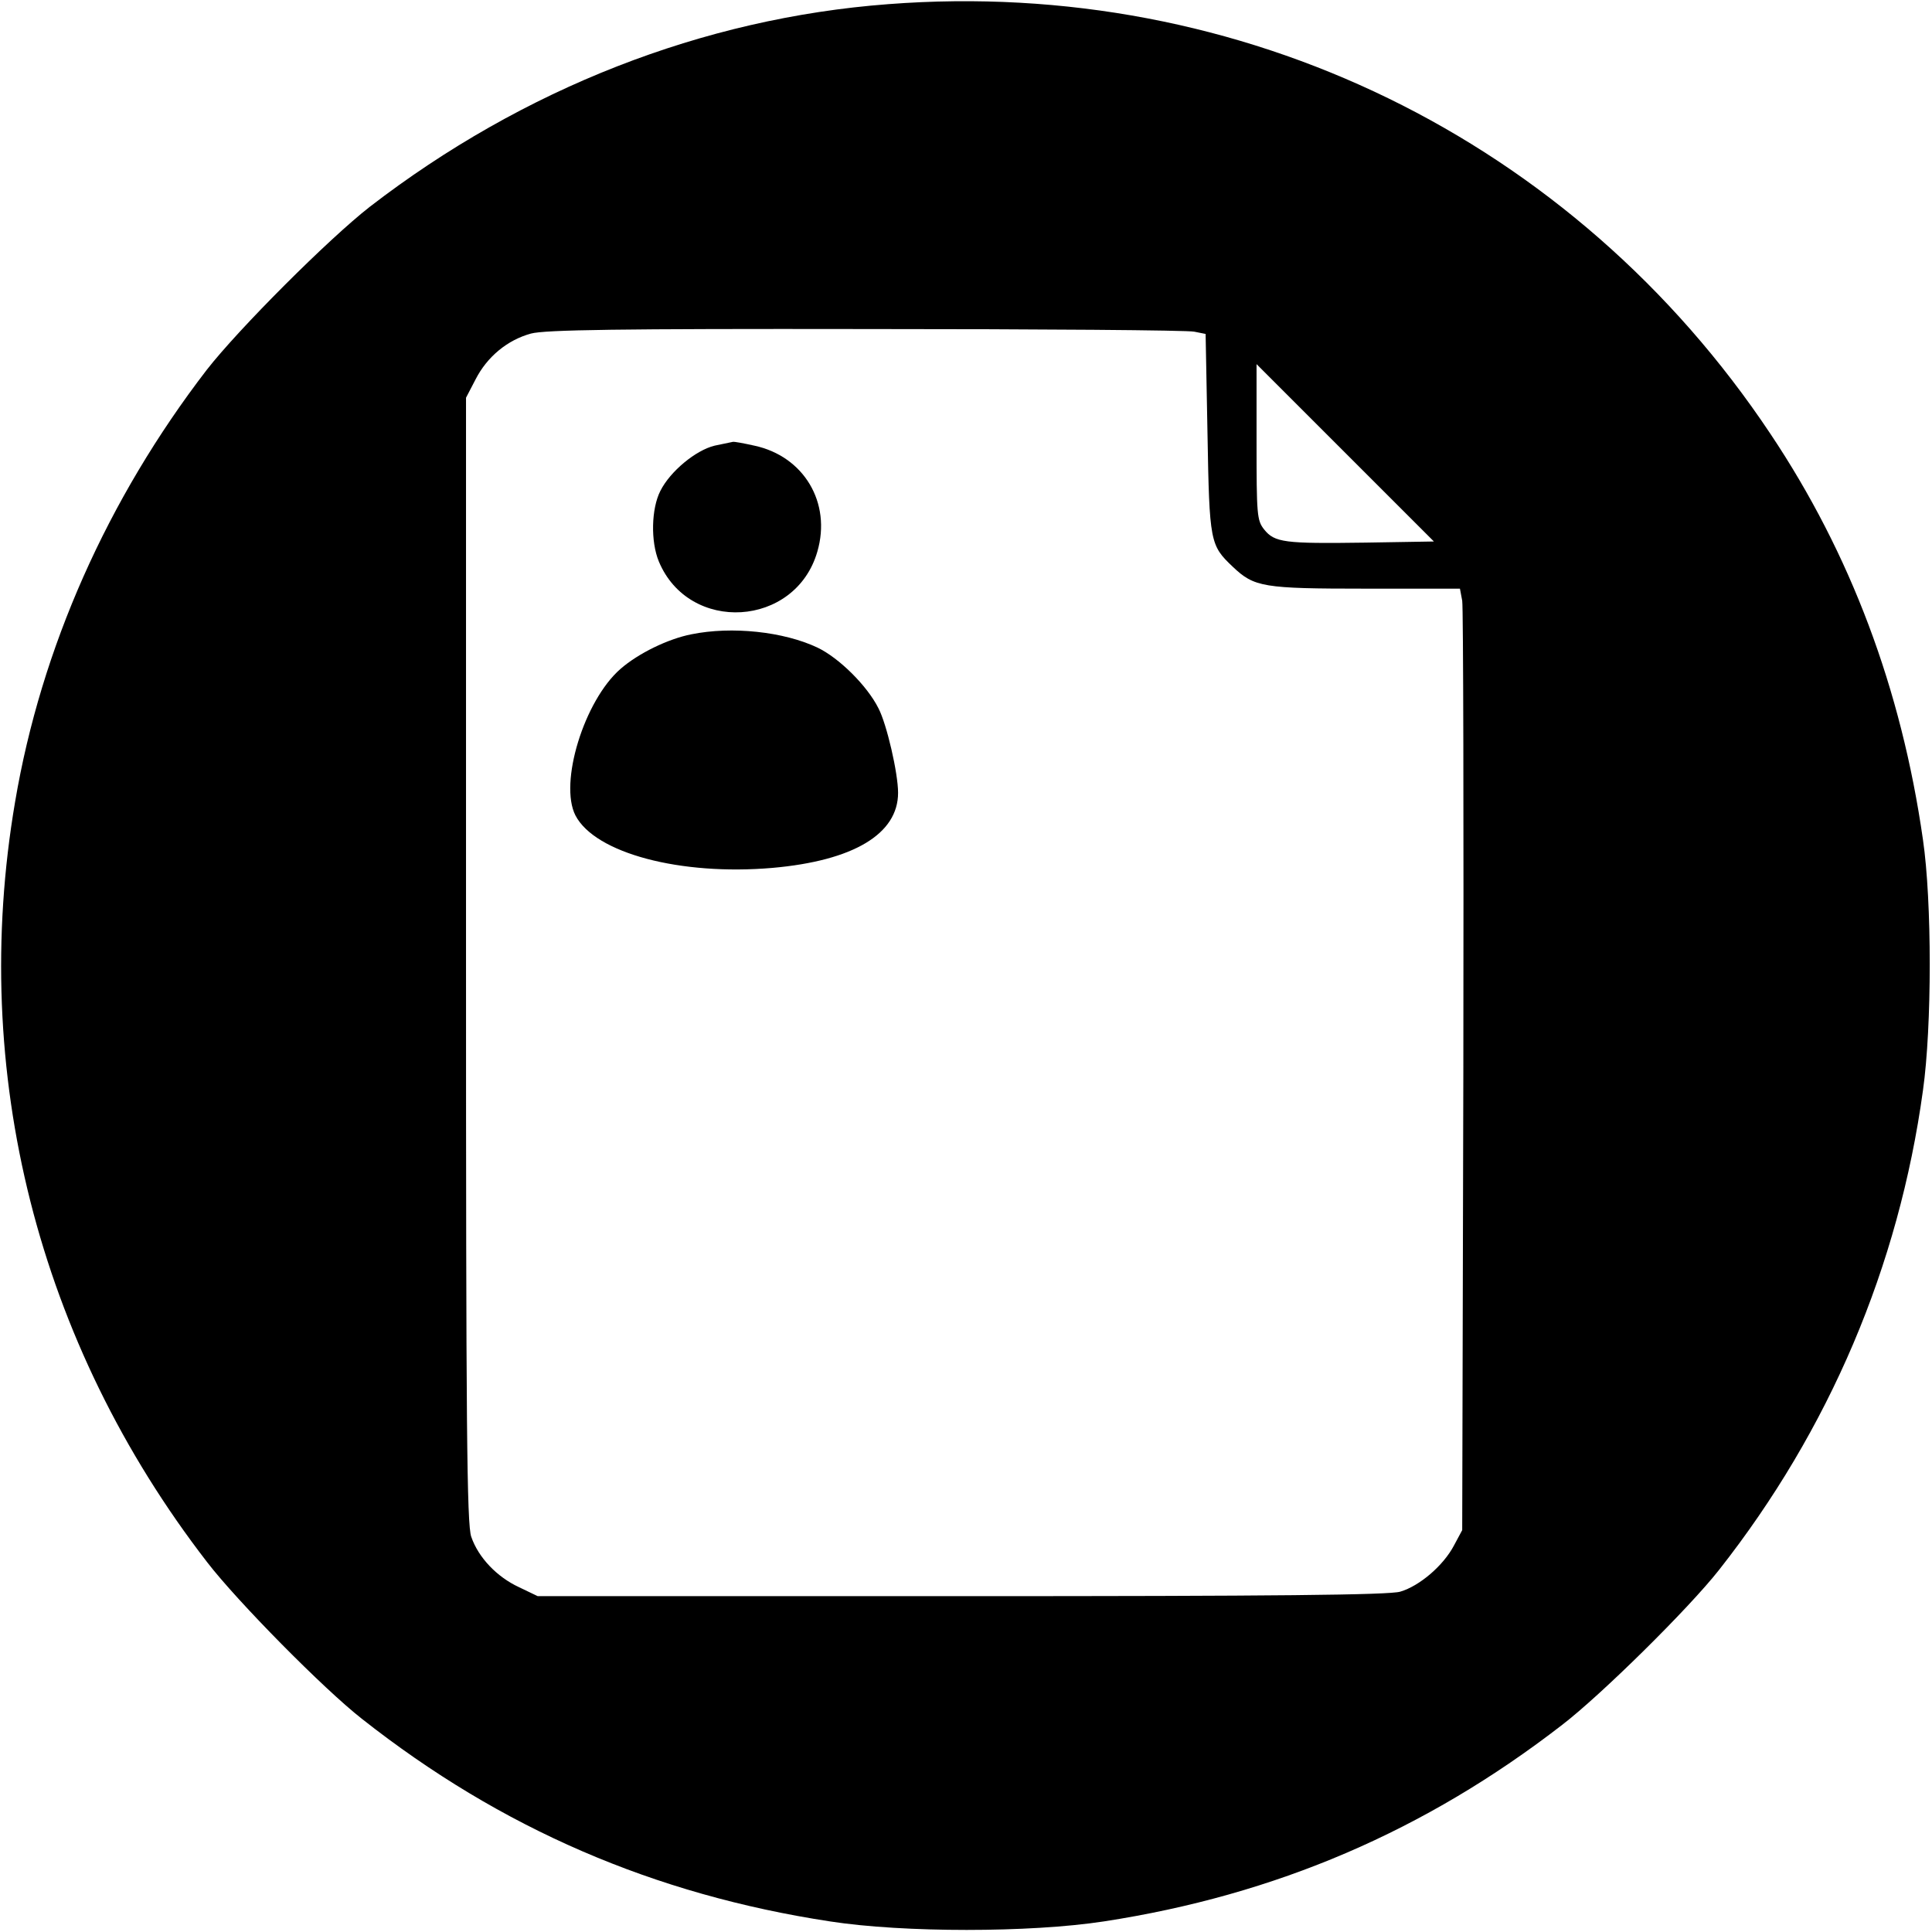
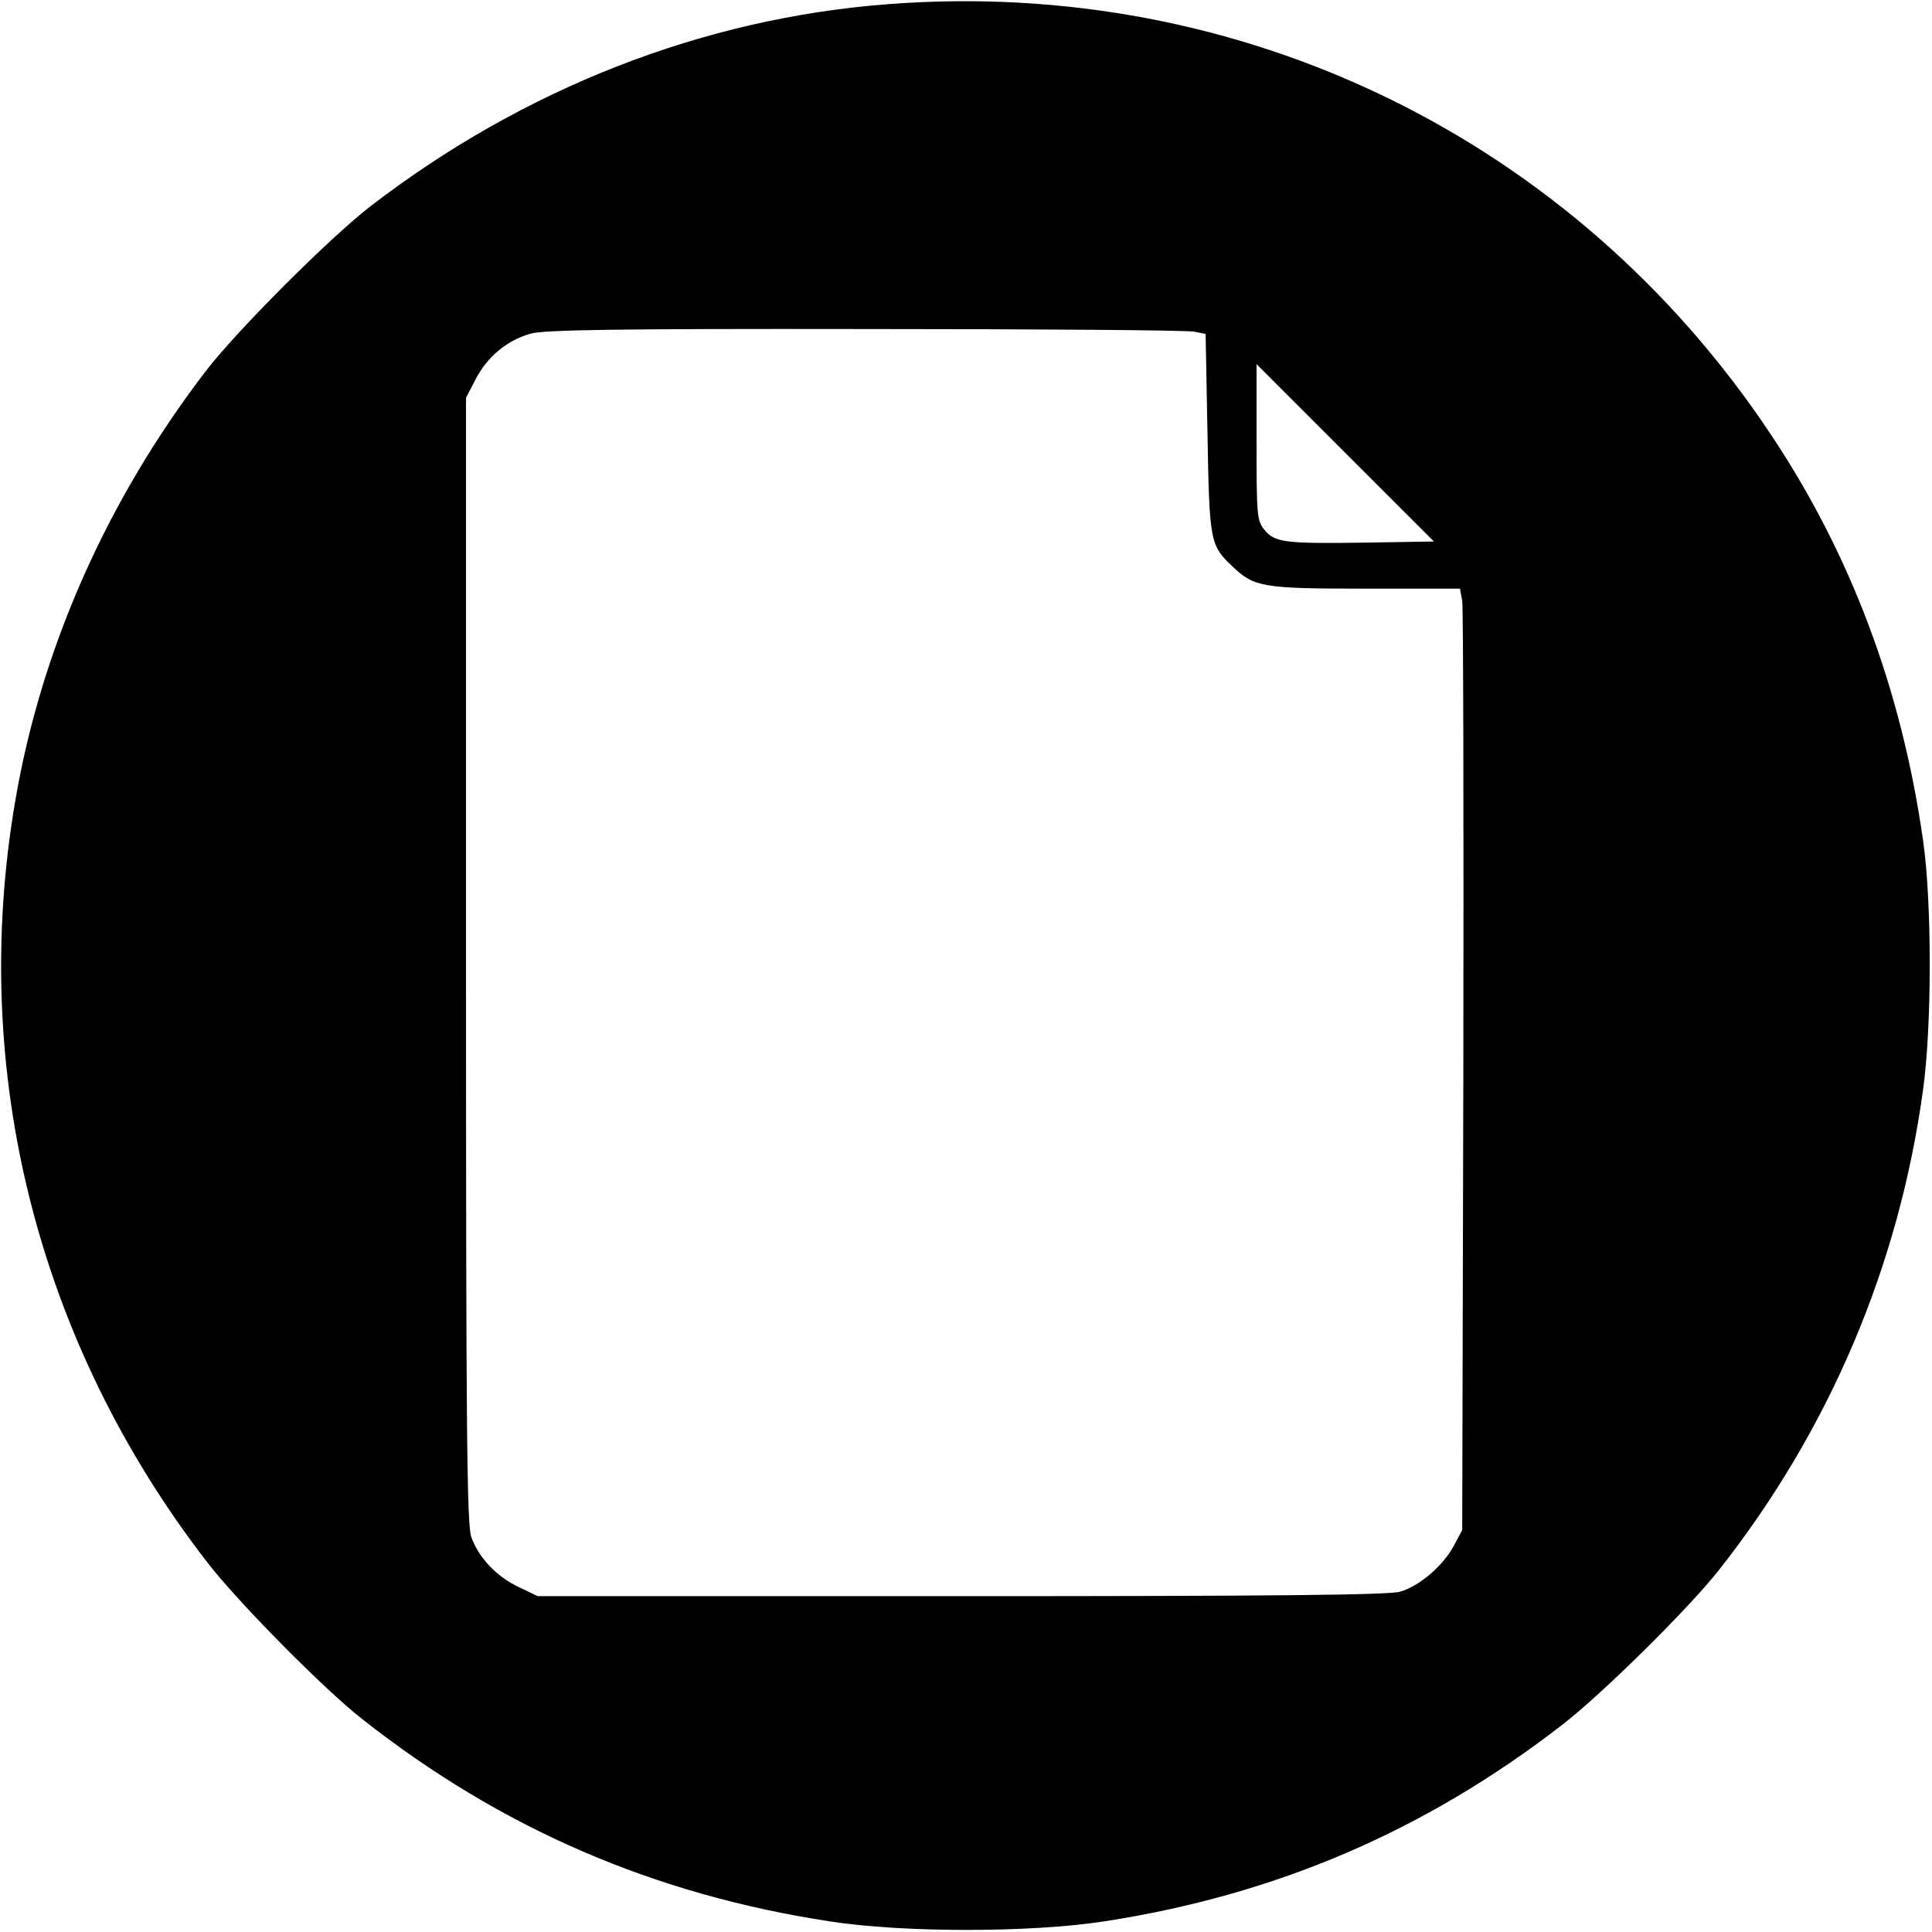
<svg xmlns="http://www.w3.org/2000/svg" version="1.0" width="512pt" height="512pt" viewBox="0 0 512 512" preserveAspectRatio="xMidYMid meet">
  <g transform="translate(0,512) scale(0.1,-0.1)" fill="#000000" stroke="none">
    <path d="M2354 5109 c-491 -37 -968 -224 -1374 -537 -109 -85 -347 -323 -432 -432 -263 -342 -439 -737 -508 -1145 -122 -716 60 -1434 509 -2015 80 -104 309 -336 410 -415 369 -291 775 -466 1241 -537 194 -30 529 -30 725 0 456 70 852 240 1215 521 104 80 336 309 416 411 292 371 476 804 540 1270 24 170 24 501 0 665 -57 399 -192 758 -404 1075 -521 782 -1402 1211 -2338 1139z m811 -868 l30 -6 5 -265 c5 -288 7 -295 67 -352 57 -54 80 -58 352 -58 l250 0 6 -32 c3 -18 4 -580 3 -1248 l-3 -1215 -22 -41 c-28 -53 -91 -107 -142 -122 -28 -9 -338 -12 -1162 -12 l-1124 0 -50 24 c-58 27 -107 78 -126 133 -12 31 -14 300 -14 1528 l0 1491 25 48 c31 61 85 105 147 122 37 10 233 13 888 12 462 0 854 -3 870 -7z m453 -559 c-214 -3 -240 0 -268 35 -19 24 -20 39 -20 232 l0 206 235 -235 235 -235 -182 -3z" />
-     <path d="M1894 3939 c-50 -12 -118 -68 -144 -120 -24 -47 -26 -134 -4 -187 80 -192 362 -175 420 26 38 130 -36 253 -167 281 -27 6 -53 11 -57 10 -4 -1 -25 -5 -48 -10z" />
-     <path d="M1832 3439 c-61 -12 -140 -50 -188 -92 -96 -84 -163 -302 -119 -388 52 -100 278 -160 522 -139 215 19 333 90 333 199 0 52 -30 182 -52 224 -30 60 -105 134 -162 161 -89 42 -226 57 -334 35z" />
  </g>
</svg>